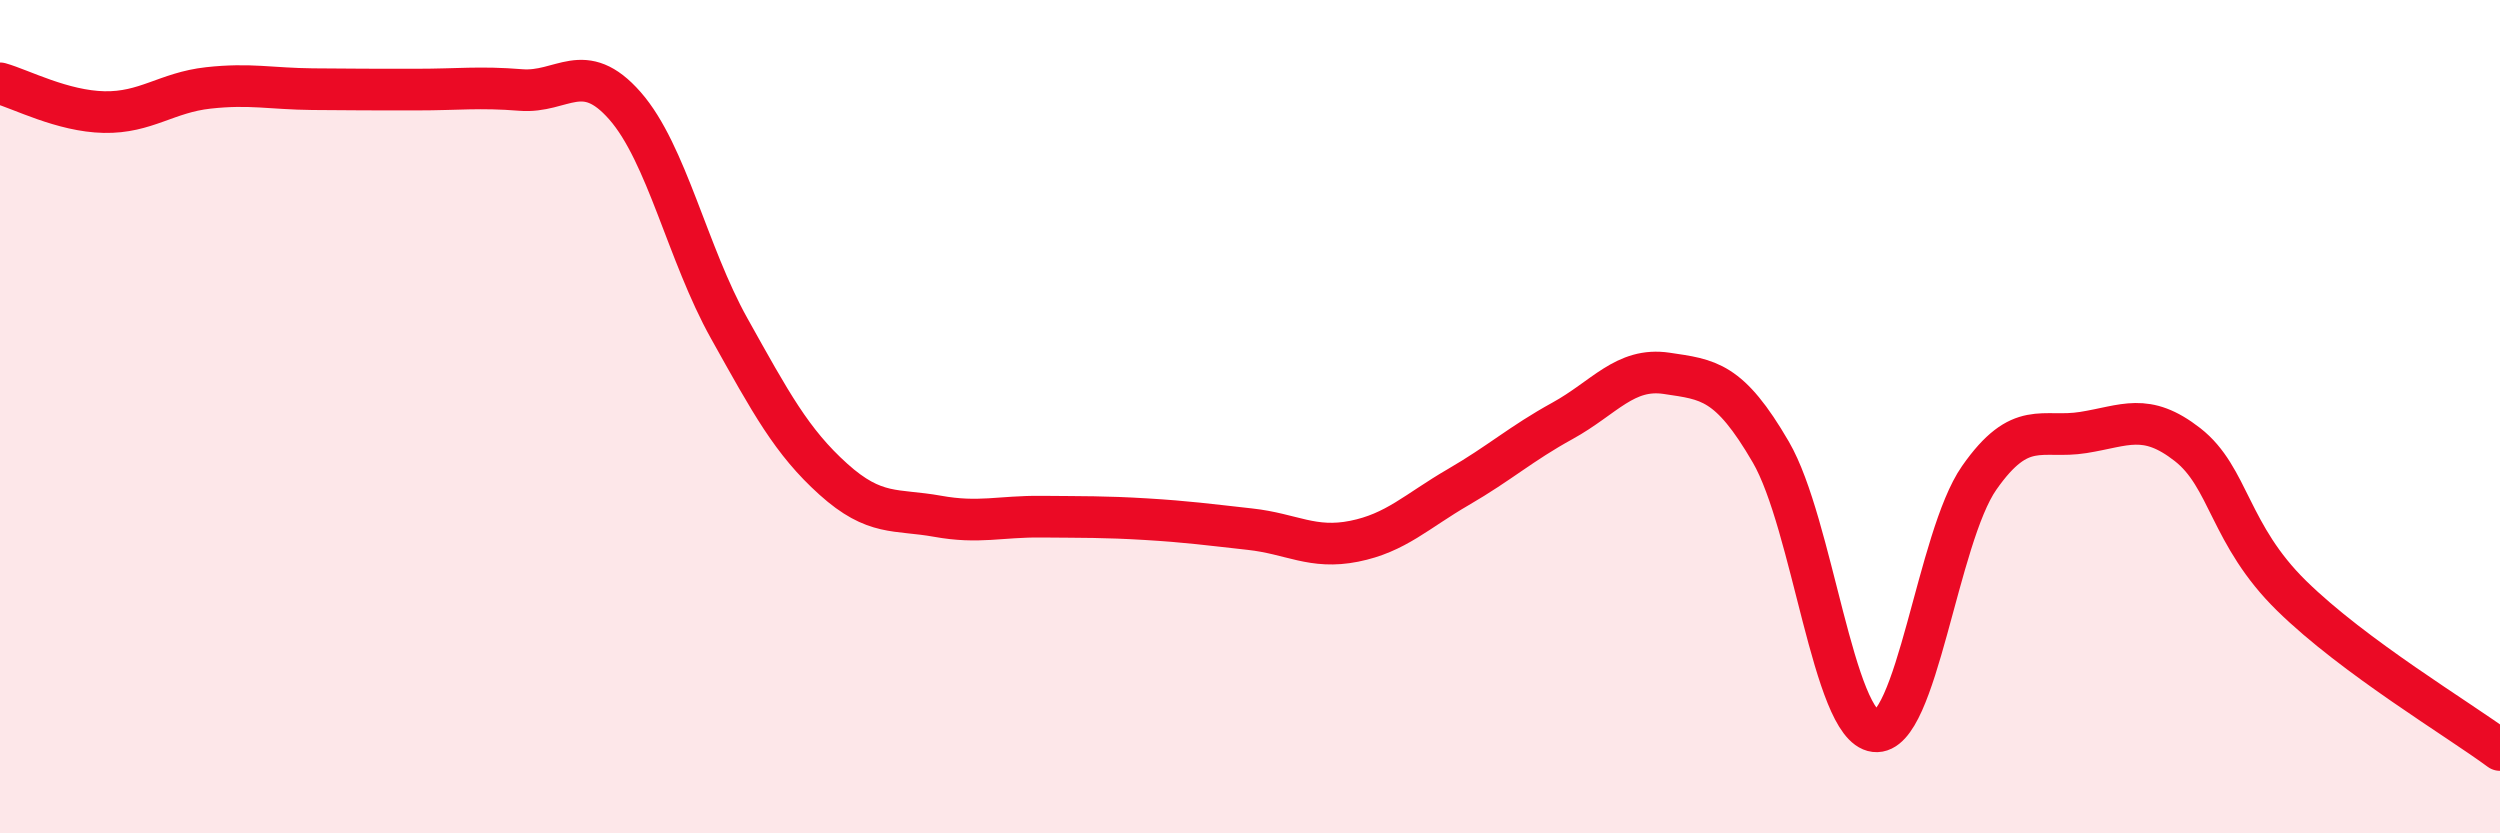
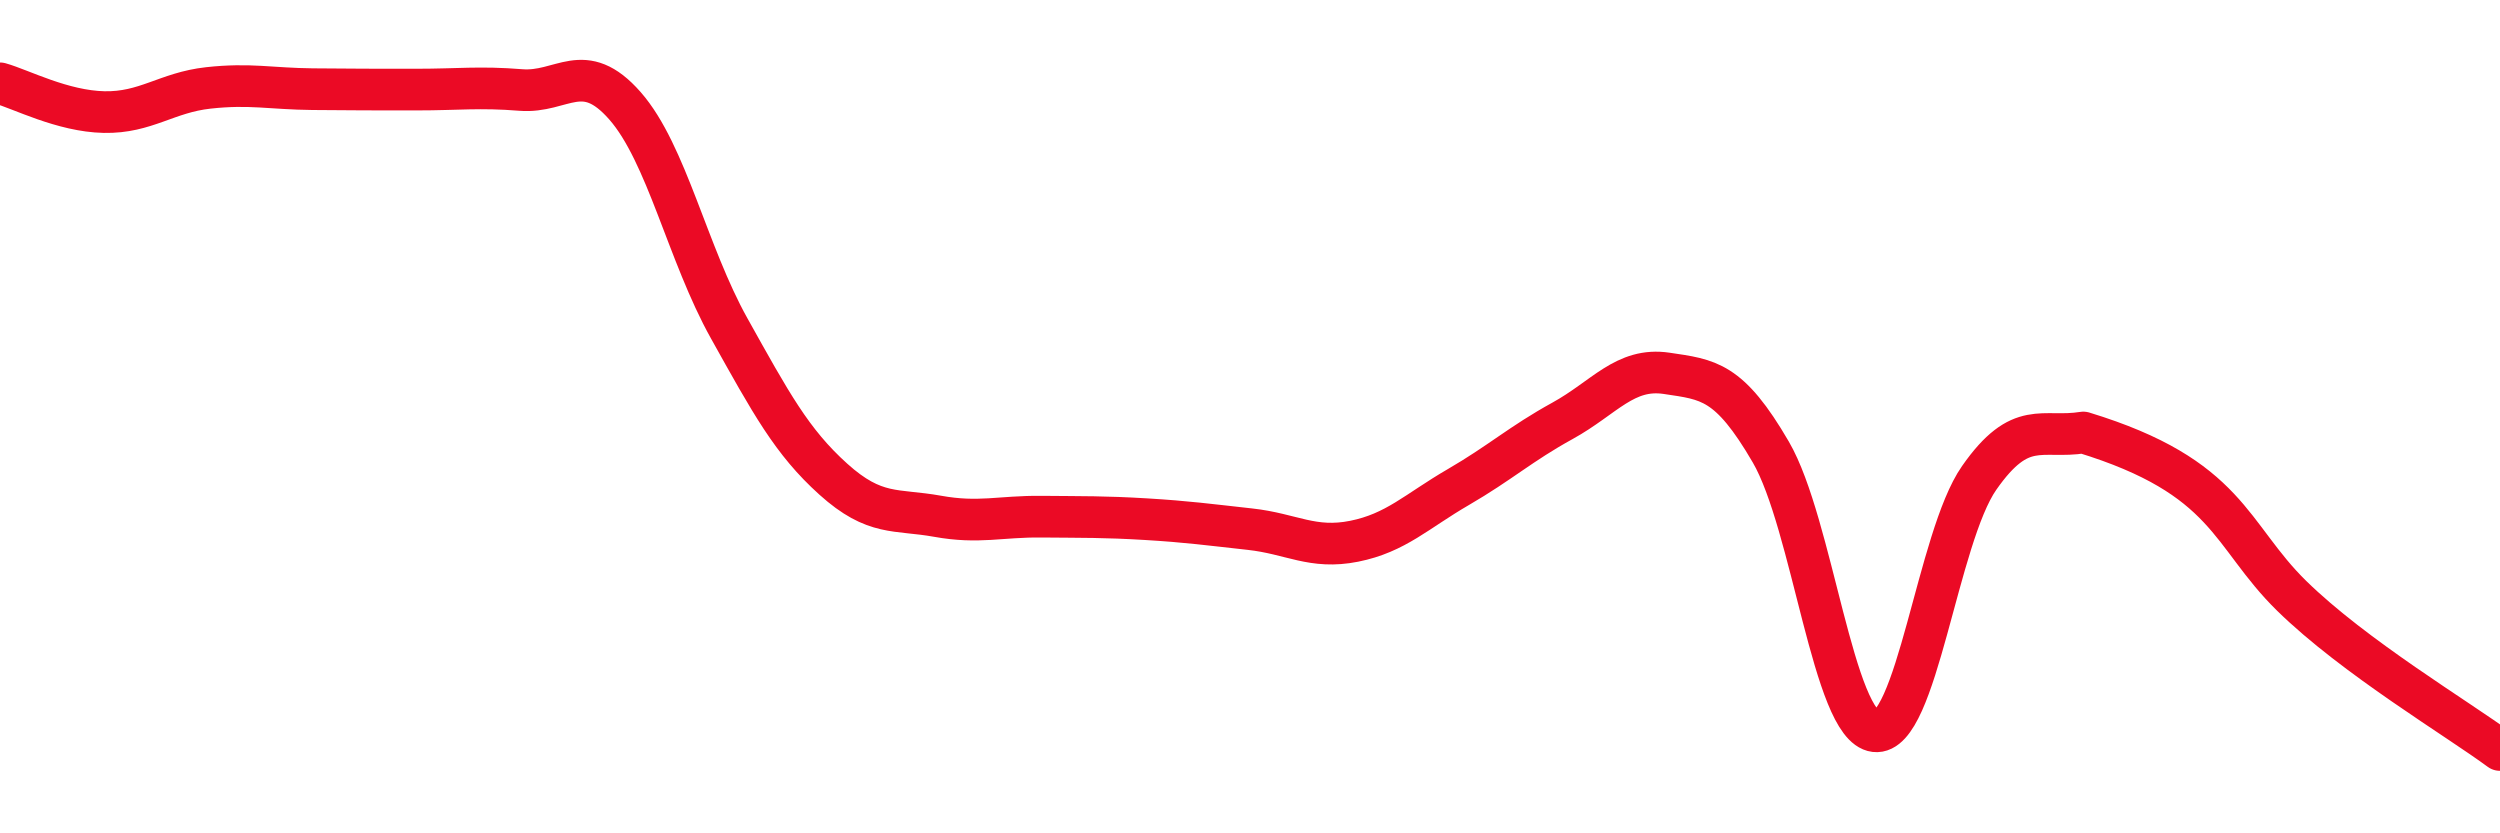
<svg xmlns="http://www.w3.org/2000/svg" width="60" height="20" viewBox="0 0 60 20">
-   <path d="M 0,2 C 0.5,2.14 1.5,2.67 2.5,2.69 C 3.5,2.71 4,2.22 5,2.11 C 6,2 6.5,2.13 7.5,2.14 C 8.5,2.15 9,2.15 10,2.15 C 11,2.15 11.5,2.08 12.5,2.16 C 13.5,2.24 14,1.4 15,2.54 C 16,3.68 16.5,6.09 17.5,7.88 C 18.5,9.67 19,10.6 20,11.5 C 21,12.4 21.5,12.21 22.5,12.39 C 23.5,12.57 24,12.39 25,12.4 C 26,12.41 26.5,12.4 27.5,12.46 C 28.5,12.52 29,12.59 30,12.7 C 31,12.81 31.5,13.19 32.5,12.99 C 33.5,12.79 34,12.27 35,11.69 C 36,11.11 36.5,10.65 37.5,10.1 C 38.5,9.55 39,8.81 40,8.96 C 41,9.11 41.5,9.13 42.5,10.85 C 43.5,12.57 44,17.43 45,17.55 C 46,17.67 46.5,12.9 47.5,11.47 C 48.5,10.04 49,10.54 50,10.38 C 51,10.22 51.5,9.89 52.5,10.67 C 53.5,11.45 53.5,12.83 55,14.3 C 56.5,15.77 59,17.26 60,18L60 20L0 20Z" fill="#EB0A25" opacity="0.1" stroke-linecap="round" stroke-linejoin="round" />
-   <path d="M 0,2 C 0.5,2.14 1.5,2.67 2.5,2.69 C 3.5,2.71 4,2.22 5,2.11 C 6,2 6.5,2.13 7.5,2.14 C 8.5,2.15 9,2.15 10,2.15 C 11,2.15 11.5,2.08 12.5,2.16 C 13.5,2.24 14,1.4 15,2.54 C 16,3.68 16.5,6.09 17.5,7.88 C 18.5,9.67 19,10.6 20,11.5 C 21,12.4 21.5,12.21 22.5,12.39 C 23.5,12.57 24,12.39 25,12.4 C 26,12.41 26.5,12.4 27.5,12.46 C 28.5,12.52 29,12.59 30,12.7 C 31,12.81 31.5,13.19 32.5,12.99 C 33.5,12.79 34,12.27 35,11.69 C 36,11.11 36.5,10.65 37.5,10.1 C 38.5,9.55 39,8.81 40,8.96 C 41,9.11 41.5,9.13 42.5,10.85 C 43.5,12.57 44,17.43 45,17.55 C 46,17.67 46.5,12.9 47.5,11.47 C 48.5,10.04 49,10.54 50,10.38 C 51,10.22 51.5,9.89 52.5,10.67 C 53.5,11.45 53.5,12.83 55,14.3 C 56.5,15.77 59,17.26 60,18" stroke="#EB0A25" stroke-width="1" fill="none" stroke-linecap="round" stroke-linejoin="round" />
+   <path d="M 0,2 C 0.5,2.14 1.5,2.67 2.5,2.69 C 3.5,2.71 4,2.22 5,2.11 C 6,2 6.5,2.13 7.5,2.14 C 8.5,2.15 9,2.15 10,2.15 C 11,2.15 11.5,2.08 12.5,2.16 C 13.5,2.24 14,1.4 15,2.54 C 16,3.68 16.5,6.09 17.5,7.88 C 18.5,9.67 19,10.6 20,11.5 C 21,12.4 21.5,12.21 22.5,12.39 C 23.5,12.57 24,12.39 25,12.4 C 26,12.41 26.5,12.4 27.5,12.46 C 28.5,12.52 29,12.59 30,12.7 C 31,12.81 31.5,13.19 32.5,12.99 C 33.5,12.79 34,12.27 35,11.69 C 36,11.11 36.5,10.65 37.5,10.1 C 38.5,9.55 39,8.81 40,8.96 C 41,9.11 41.5,9.13 42.5,10.85 C 43.5,12.57 44,17.43 45,17.55 C 46,17.67 46.5,12.9 47.5,11.47 C 48.5,10.04 49,10.54 50,10.38 C 53.5,11.45 53.5,12.83 55,14.3 C 56.5,15.77 59,17.26 60,18" stroke="#EB0A25" stroke-width="1" fill="none" stroke-linecap="round" stroke-linejoin="round" />
</svg>